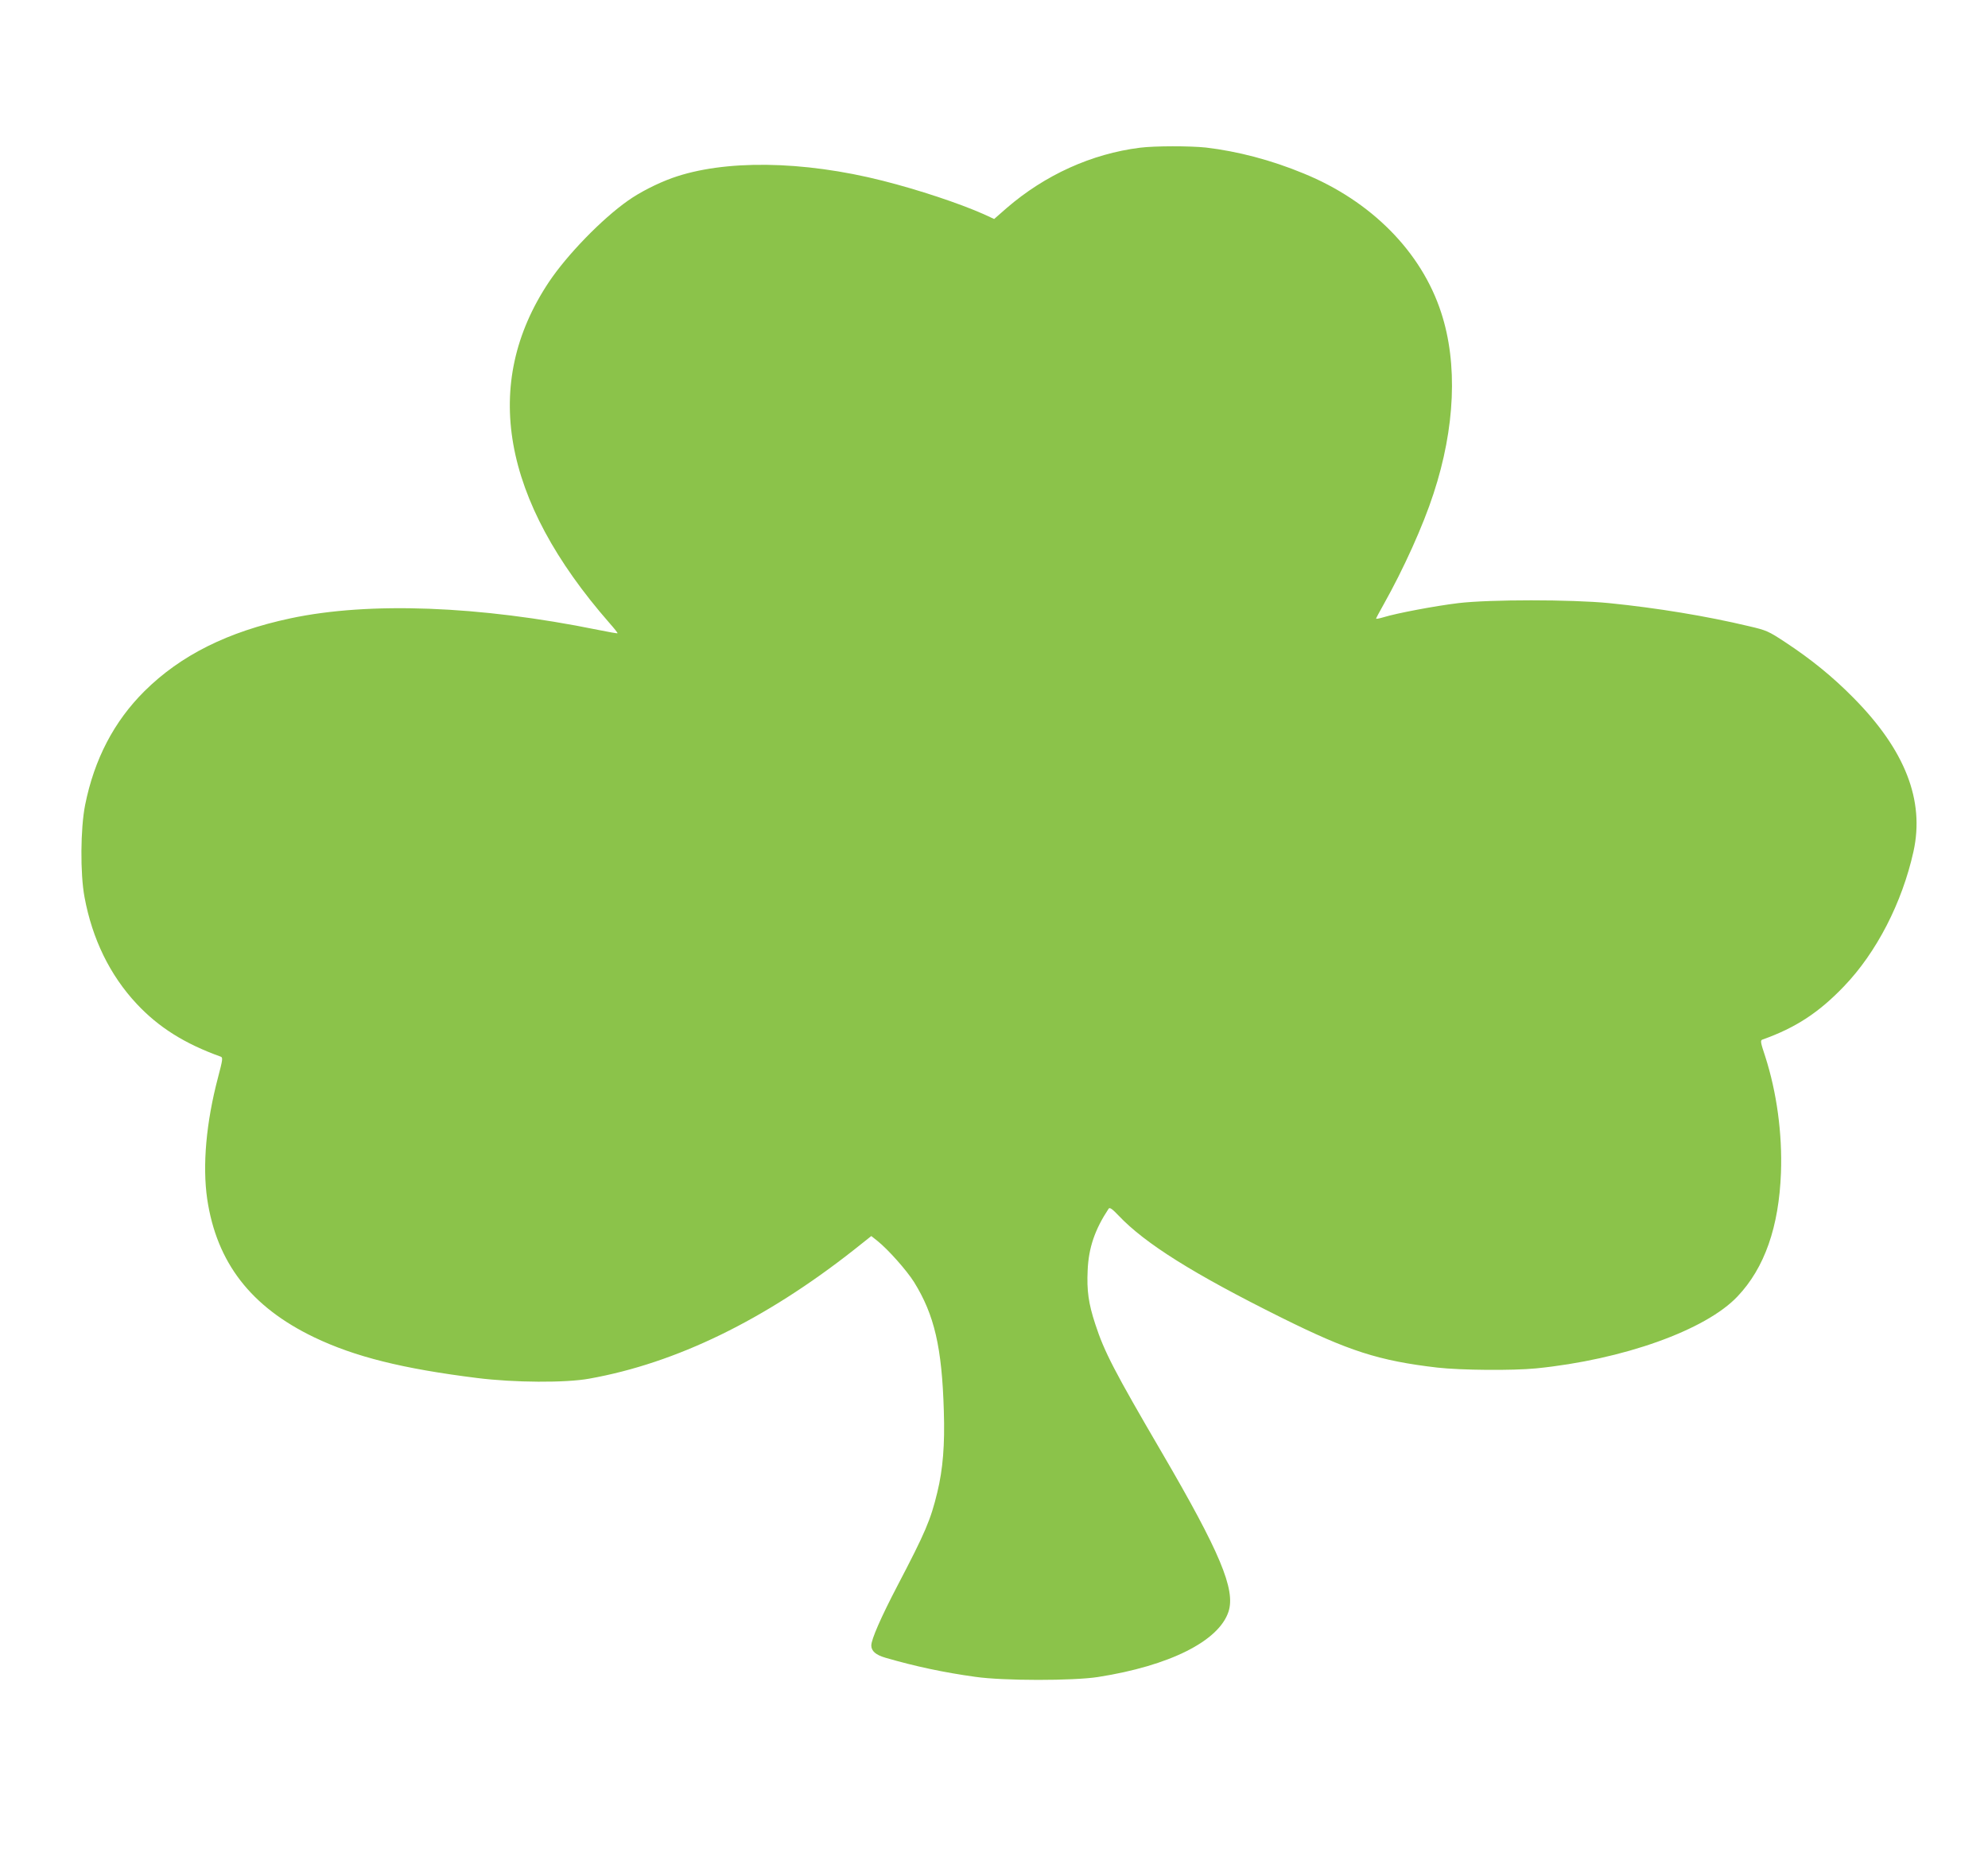
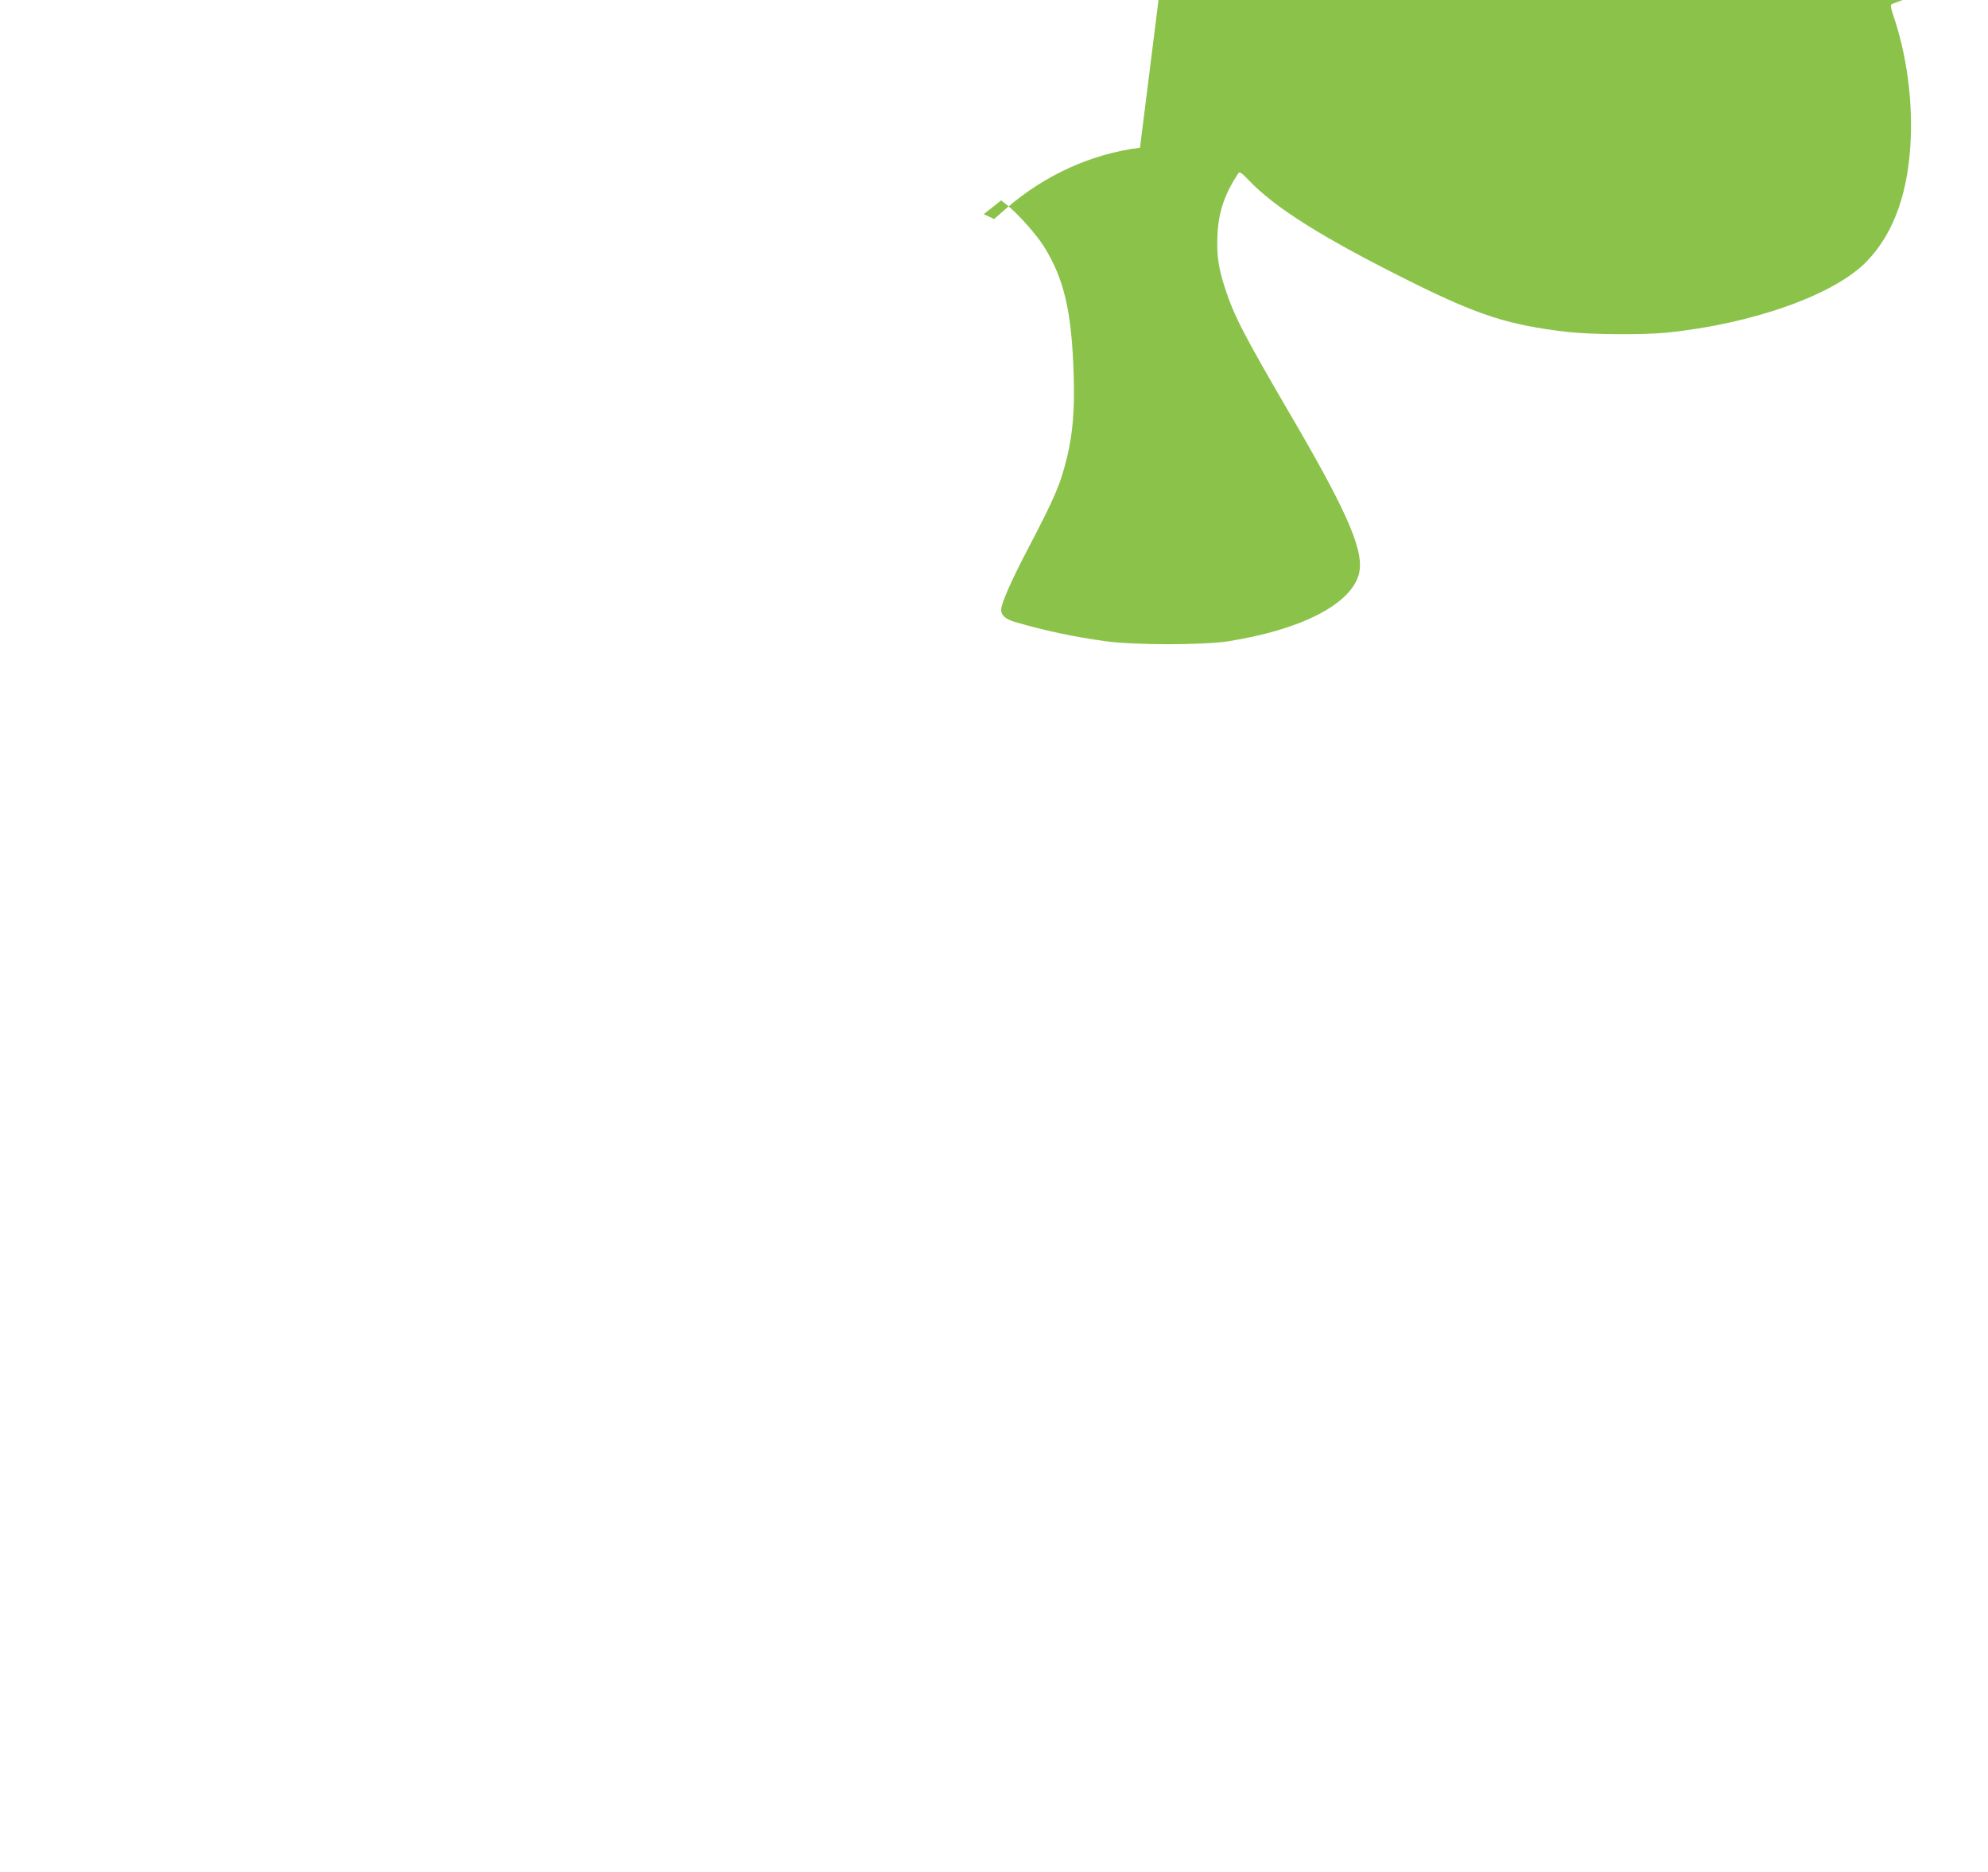
<svg xmlns="http://www.w3.org/2000/svg" version="1.0" width="1280pt" height="1205pt" viewBox="0 0 1280 1205" preserveAspectRatio="xMidYMid meet">
  <g transform="translate(0,1205) scale(0.1,-0.1)" fill="#8bc34a" stroke="none">
-     <path d="M7340 11099 c-311 -39 -611 -175 -858 -388 l-81 -71 -67 31 c-158 70 -420 157 -649 215 -517 131 -1024 137 -1357 18 -97 -35 -209 -92 -285 -146 -168 -118 -392 -349 -509 -524 -436 -655 -304 -1401 389 -2194 31 -35 55 -65 53 -67 -1 -2 -59 8 -127 22 -762 155 -1472 182 -1979 74 -403 -86 -706 -237 -940 -469 -196 -195 -323 -438 -382 -733 -30 -151 -32 -442 -4 -592 50 -271 164 -504 336 -688 142 -152 310 -257 541 -340 15 -5 13 -19 -17 -133 -77 -291 -101 -568 -70 -783 61 -410 281 -695 689 -891 261 -125 568 -202 1049 -262 238 -30 571 -32 723 -4 559 100 1130 378 1703 829 l112 89 39 -31 c69 -55 188 -189 236 -265 131 -211 180 -420 192 -831 7 -217 -6 -375 -42 -523 -43 -178 -76 -256 -257 -602 -106 -203 -168 -345 -168 -384 0 -36 29 -61 91 -79 193 -56 376 -95 579 -123 180 -26 630 -26 790 -1 460 72 778 231 840 421 46 142 -55 383 -428 1022 -308 527 -372 651 -430 829 -44 134 -55 216 -49 346 6 146 47 264 135 397 7 10 22 0 63 -43 171 -181 482 -376 1049 -658 433 -215 627 -278 1005 -322 151 -17 484 -20 636 -5 559 56 1091 246 1296 463 175 184 267 449 280 797 9 252 -27 516 -101 747 -31 93 -33 105 -18 110 214 76 363 174 524 342 210 218 375 539 448 868 73 329 -53 653 -385 989 -135 137 -273 249 -440 359 -108 71 -120 77 -237 104 -268 64 -589 117 -898 148 -245 24 -767 24 -970 0 -149 -18 -398 -65 -482 -91 -27 -8 -48 -12 -48 -9 0 3 22 44 49 92 127 226 254 506 321 713 139 423 157 837 49 1166 -127 391 -451 718 -885 895 -210 87 -426 143 -629 167 -104 11 -330 11 -425 -1z" />
+     <path d="M7340 11099 c-311 -39 -611 -175 -858 -388 l-81 -71 -67 31 l112 89 39 -31 c69 -55 188 -189 236 -265 131 -211 180 -420 192 -831 7 -217 -6 -375 -42 -523 -43 -178 -76 -256 -257 -602 -106 -203 -168 -345 -168 -384 0 -36 29 -61 91 -79 193 -56 376 -95 579 -123 180 -26 630 -26 790 -1 460 72 778 231 840 421 46 142 -55 383 -428 1022 -308 527 -372 651 -430 829 -44 134 -55 216 -49 346 6 146 47 264 135 397 7 10 22 0 63 -43 171 -181 482 -376 1049 -658 433 -215 627 -278 1005 -322 151 -17 484 -20 636 -5 559 56 1091 246 1296 463 175 184 267 449 280 797 9 252 -27 516 -101 747 -31 93 -33 105 -18 110 214 76 363 174 524 342 210 218 375 539 448 868 73 329 -53 653 -385 989 -135 137 -273 249 -440 359 -108 71 -120 77 -237 104 -268 64 -589 117 -898 148 -245 24 -767 24 -970 0 -149 -18 -398 -65 -482 -91 -27 -8 -48 -12 -48 -9 0 3 22 44 49 92 127 226 254 506 321 713 139 423 157 837 49 1166 -127 391 -451 718 -885 895 -210 87 -426 143 -629 167 -104 11 -330 11 -425 -1z" />
  </g>
</svg>